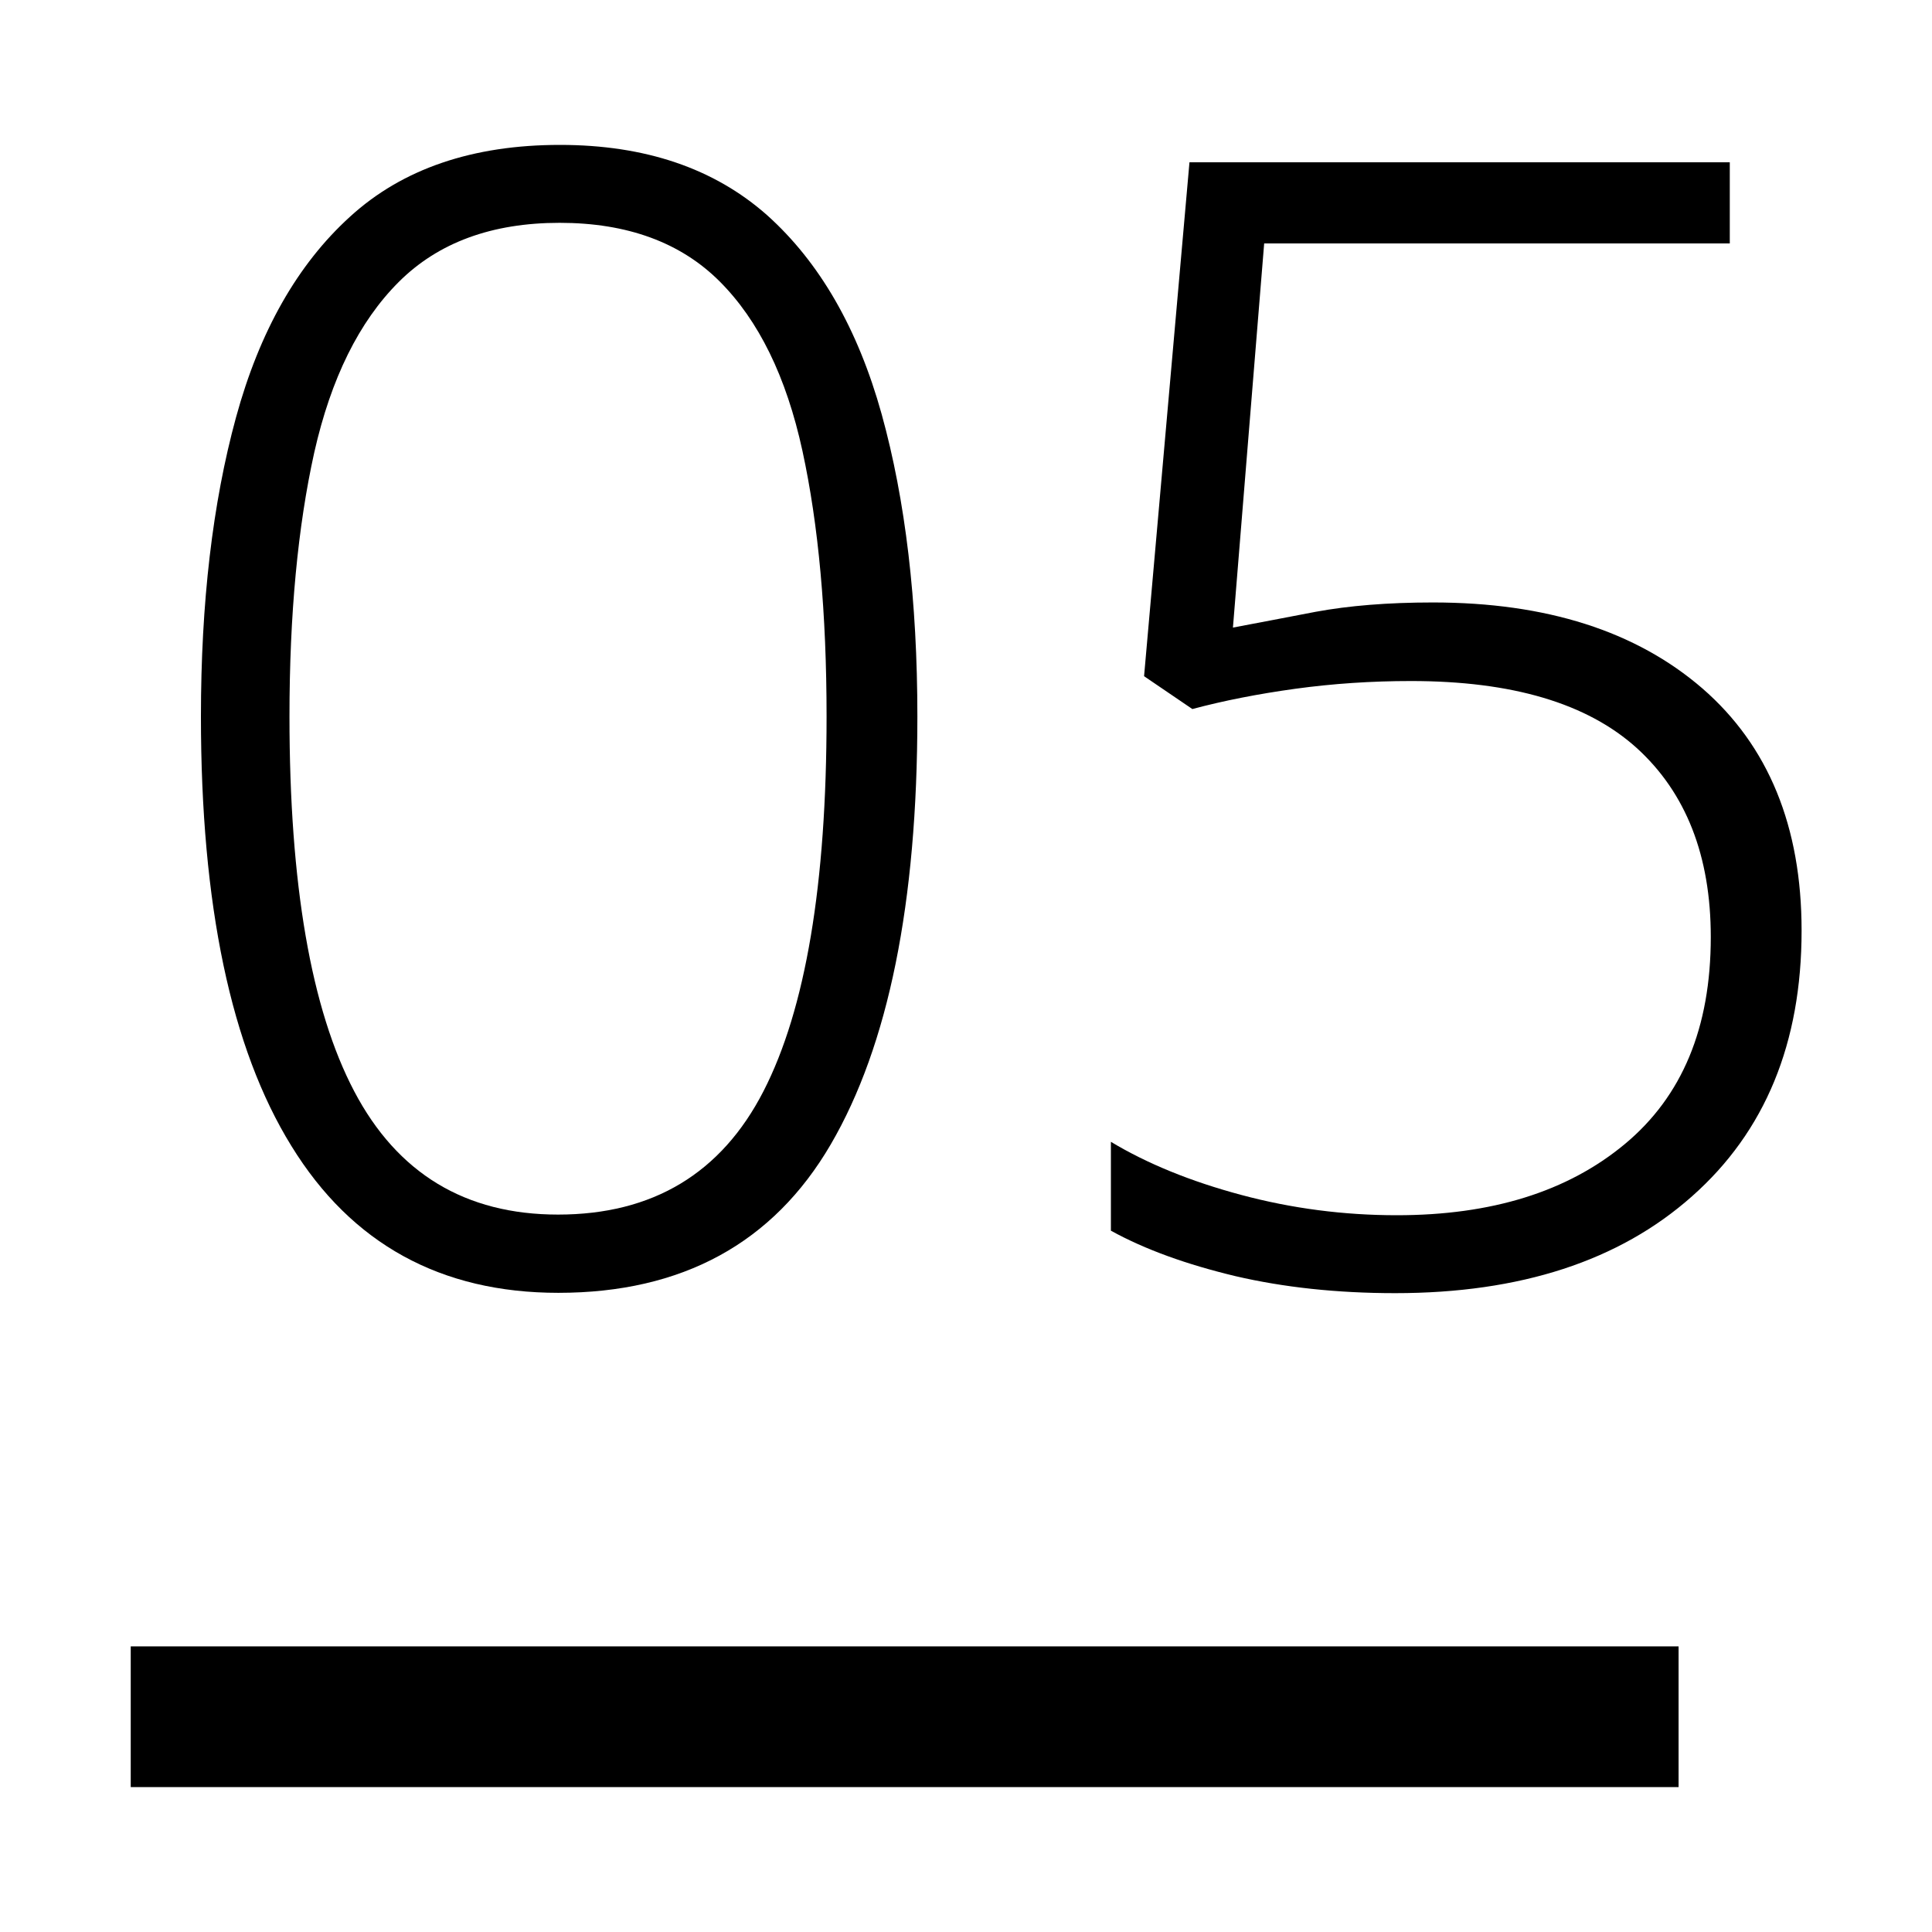
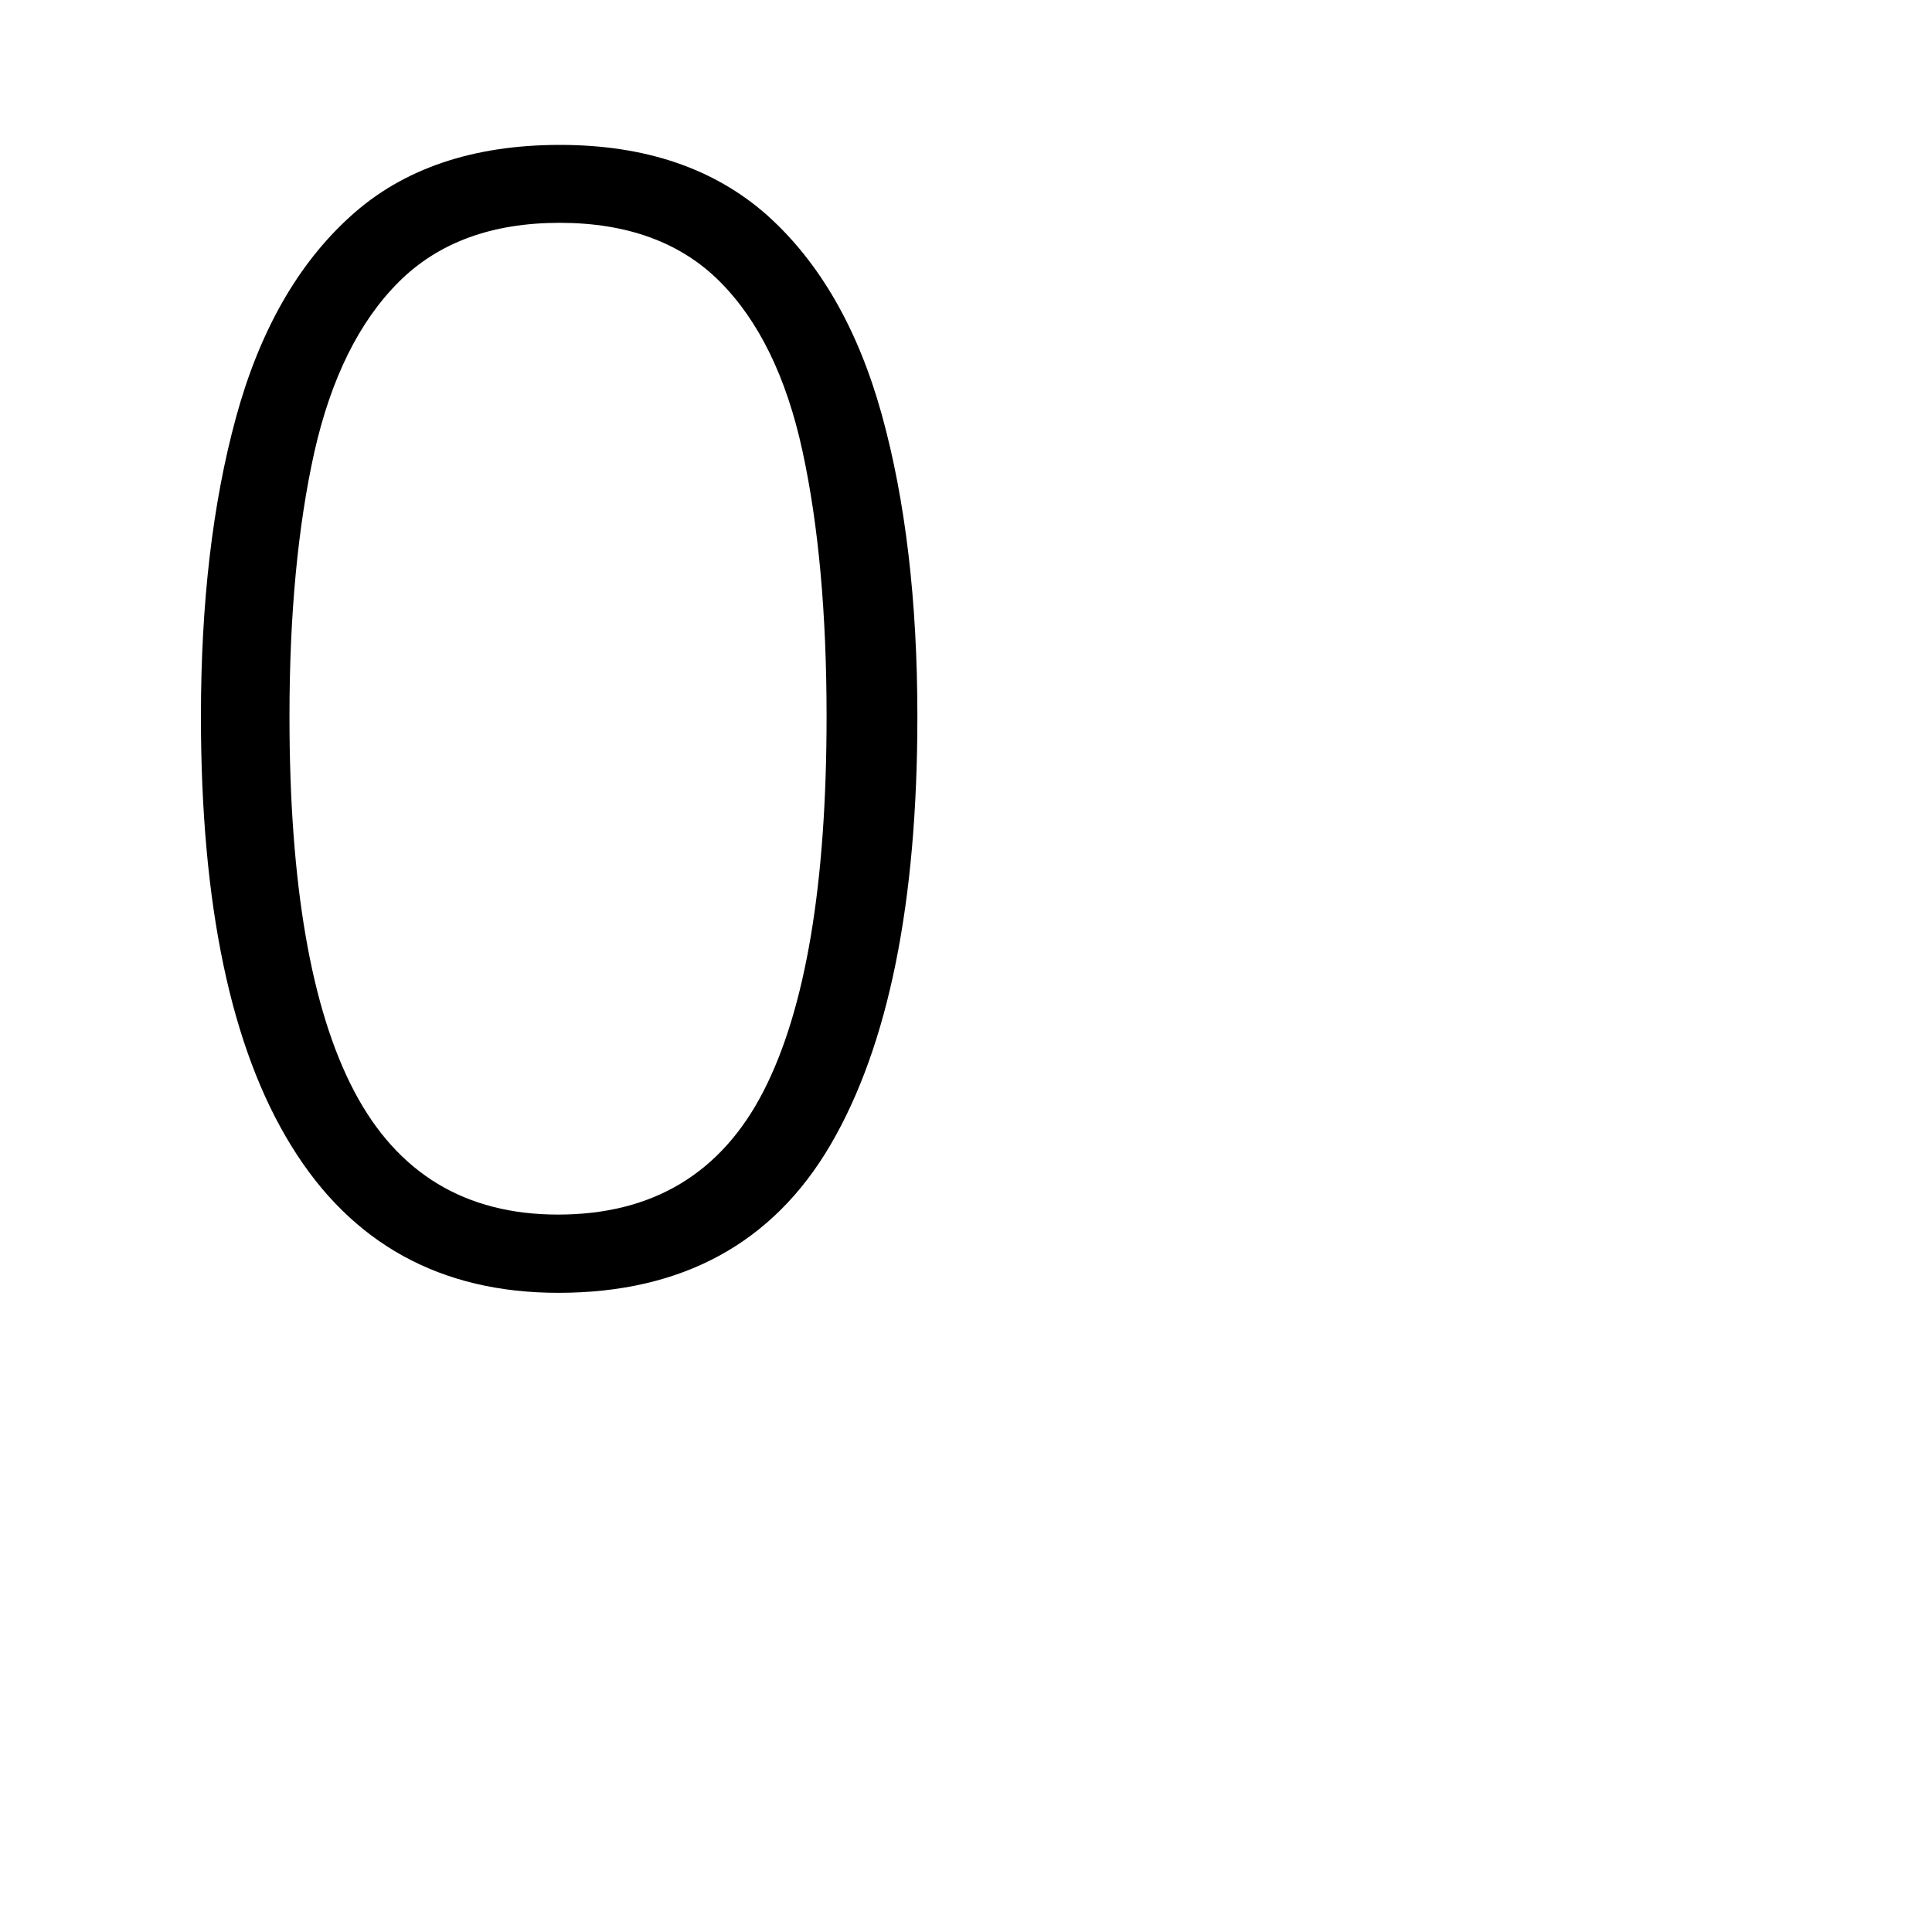
<svg xmlns="http://www.w3.org/2000/svg" version="1.0" id="Layer_1" x="0px" y="0px" viewBox="0 0 60 60" style="enable-background:new 0 0 60 60;" xml:space="preserve">
  <g>
    <g>
      <path d="M28.49,22.25c0,5.79-0.9,10.22-2.69,13.29c-1.79,3.07-4.62,4.61-8.46,4.61c-3.65,0-6.42-1.52-8.29-4.56    c-1.88-3.04-2.81-7.49-2.81-13.34c0-3.52,0.36-6.62,1.09-9.29c0.73-2.67,1.91-4.75,3.54-6.23c1.63-1.49,3.81-2.23,6.52-2.23    c2.65,0,4.79,0.73,6.43,2.18c1.63,1.46,2.82,3.52,3.56,6.18C28.12,15.53,28.49,18.66,28.49,22.25z M8.99,22.25    c0,5.21,0.67,9.09,2.01,11.64c1.34,2.55,3.45,3.83,6.33,3.83c2.94,0,5.07-1.28,6.38-3.83c1.31-2.55,1.96-6.43,1.96-11.64    c0-3.2-0.25-5.95-0.75-8.25c-0.5-2.3-1.36-4.05-2.57-5.26c-1.21-1.21-2.87-1.82-4.97-1.82c-2.1,0-3.77,0.61-5,1.84    c-1.23,1.23-2.1,2.99-2.62,5.29C9.25,16.35,8.99,19.08,8.99,22.25z" />
-       <path d="M44.5,18.71c3.52,0,6.31,0.89,8.37,2.67c2.05,1.78,3.08,4.29,3.08,7.52c0,3.49-1.13,6.24-3.4,8.25    c-2.26,2.01-5.34,3.01-9.22,3.01c-1.81,0-3.47-0.18-4.97-0.53c-1.5-0.36-2.79-0.82-3.86-1.41v-2.76c1.13,0.68,2.48,1.23,4.05,1.65    c1.57,0.42,3.18,0.63,4.83,0.63c2.94,0,5.3-0.73,7.08-2.21s2.67-3.61,2.67-6.43c0-2.52-0.77-4.48-2.3-5.87    c-1.54-1.39-3.87-2.08-7.01-2.08c-1.23,0-2.42,0.08-3.59,0.24c-1.16,0.16-2.23,0.37-3.2,0.63l-1.5-1.02l1.41-15.96h16.78v2.52    H39.26l-0.97,11.93c0.68-0.13,1.54-0.29,2.57-0.49C41.89,18.81,43.1,18.71,44.5,18.71z" />
    </g>
-     <rect x="4.06" y="51.13" width="48.07" height="4.37" />
  </g>
</svg>